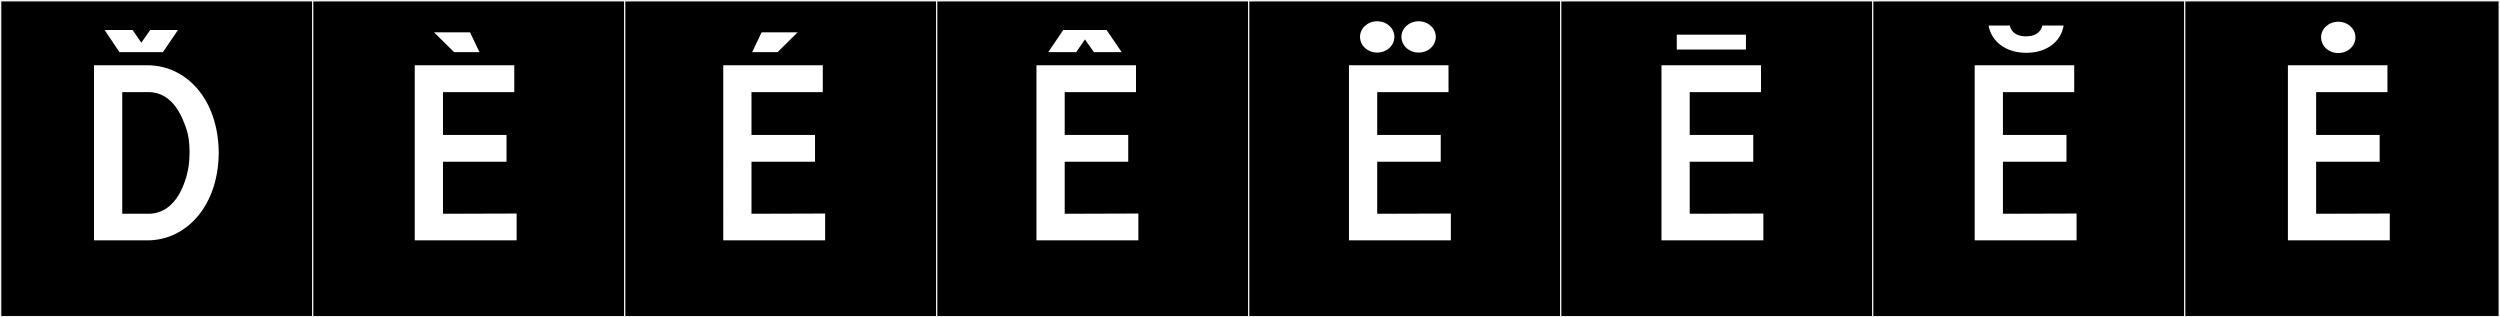
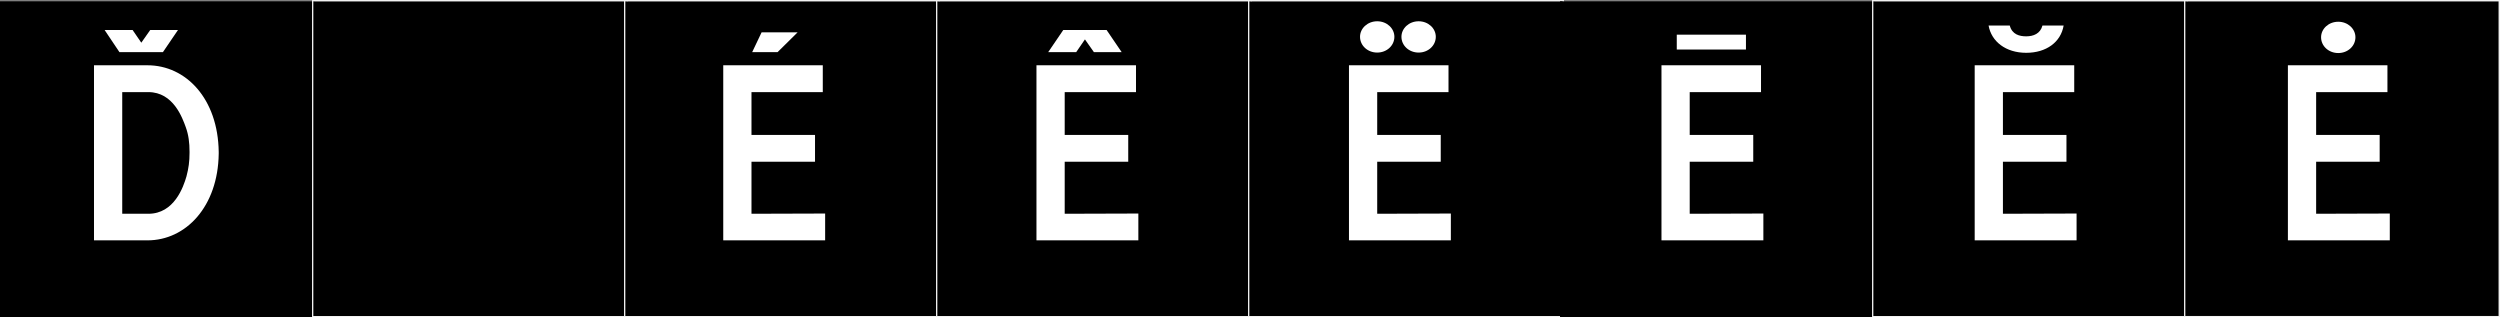
<svg xmlns="http://www.w3.org/2000/svg" version="1.1" id="Layer_1" x="0px" y="0px" width="1891px" height="240px" viewBox="0 0 1891 240" enable-background="new 0 0 1891 240" xml:space="preserve">
  <rect x="0" y="0" width="1891" height="240" fill="#808080" stroke="none" />
  <g>
    <rect y="1" width="238" height="239" />
    <g>
-       <path fill="#F2F2F2" d="M238,1v238H1V1H238 M239,0H0v240h239V0L239,0z" />
-     </g>
+       </g>
  </g>
  <g>
    <rect x="236" y="1" width="238" height="239" />
    <g>
      <path fill="#F2F2F2" d="M474,1v238H237V1H474 M475,0H236v240h239V0L475,0z" />
    </g>
  </g>
  <g>
    <rect x="472" y="1" width="238" height="239" />
    <g>
      <path fill="#F2F2F2" d="M710,1v238H473V1H710 M711,0H472v240h239V0L711,0z" />
    </g>
  </g>
  <g>
    <rect x="708" y="1" width="238" height="239" />
    <g>
      <path fill="#F2F2F2" d="M946,1v238H709V1H946 M947,0H708v240h239V0L947,0z" />
    </g>
  </g>
  <g>
    <rect x="944" y="1" width="238" height="239" />
    <g>
      <path fill="#F2F2F2" d="M1182,1v238H945V1H1182 M1183,0H944v240h239V0L1183,0z" />
    </g>
  </g>
  <g>
    <rect x="1180" y="1" width="238" height="239" />
    <g>
-       <path fill="#F2F2F2" d="M1418,1v238h-237V1H1418 M1419,0h-239v240h239V0L1419,0z" />
-     </g>
+       </g>
  </g>
  <g>
    <rect x="1416" y="1" width="238" height="239" />
    <g>
      <path fill="#F2F2F2" d="M1654,1v238h-237V1H1654 M1655,0h-239v240h239V0L1655,0z" />
    </g>
  </g>
  <g>
    <rect x="1652" y="1" width="238" height="239" />
    <g>
      <path fill="#F2F2F2" d="M1890,1v238h-237V1H1890 M1891,0h-239v240h239V0L1891,0z" />
    </g>
  </g>
  <g>
    <path fill="#FFFFFF" d="M165.437,114.879v1.424c-0.534,39.871-24.741,65.502-53.932,65.502H71.1V49.377h40.405   C140.696,49.377,164.903,74.652,165.437,114.879z M113.641,22.678h21.003L123.252,39.41H90.324L79.11,22.678h21.181l6.586,9.612   L113.641,22.678z M92.459,161.691h19.757c19.58,0,26.521-20.291,28.835-28.301c1.602-6.053,2.314-11.214,2.314-17.8v-0.712   c0-6.941-0.712-12.815-2.848-18.689c-2.492-6.764-9.256-26.521-28.301-26.521H92.459V161.691z" />
-     <path fill="#FFFFFF" d="M390.782,161.514v20.291H313.71V49.377h75.292v20.291H335.07v32.396h48.059v20.292H335.07v39.336   L390.782,161.514z M328.306,24.458h27.233l7.12,14.952h-19.223L328.306,24.458z" />
    <path fill="#FFFFFF" d="M624.135,161.514v20.291h-77.071V49.377h75.292v20.291h-53.933v32.396h48.059v20.292h-48.059v39.336   L624.135,161.514z M568.957,39.41l7.119-14.952h27.233L588.181,39.41H568.957z" />
    <path fill="#FFFFFF" d="M861.049,161.514v20.291h-77.071V49.377h75.292v20.291h-53.933v32.396h48.059v20.292h-48.059v39.336   L861.049,161.514z M814.059,39.41h-21.182l11.392-16.732h32.751l11.392,16.732h-21.003l-6.764-9.612L814.059,39.41z" />
    <path fill="#FFFFFF" d="M1097.43,161.514v20.291h-77.071V49.377h75.292v20.291h-53.933v32.396h48.059v20.292h-48.059v39.336   L1097.43,161.514z M1041.718,16.092c7.298,0,12.993,5.34,12.993,11.748c0,6.586-5.695,11.926-12.993,11.926   s-12.993-5.34-12.993-11.926C1028.725,21.432,1034.42,16.092,1041.718,16.092z M1073.045,16.092c7.298,0,12.993,5.34,12.993,11.748   c0,6.586-5.695,11.926-12.993,11.926s-12.994-5.34-12.994-11.926C1060.051,21.432,1065.747,16.092,1073.045,16.092z" />
    <path fill="#FFFFFF" d="M1333.81,161.514v20.291h-77.071V49.377h75.292v20.291h-53.933v32.396h48.059v20.292h-48.059v39.336   L1333.81,161.514z M1320.639,26.238v11.213h-52.331V26.238H1320.639z" />
    <path fill="#FFFFFF" d="M1570.724,161.514v20.291h-77.071V49.377h75.292v20.291h-53.933v32.396h48.059v20.292h-48.059v39.336   L1570.724,161.514z M1520.174,19.297c1.779,6.764,7.298,8.188,12.459,8.188c5.34,0,10.68-1.958,12.282-8.188h16.02   c-2.137,12.637-13.172,20.646-28.302,20.646c-15.485,0-26.343-8.543-28.479-20.646H1520.174z" />
    <path fill="#FFFFFF" d="M1807.637,161.514v20.291h-77.071V49.377h75.292v20.291h-53.933v32.396h48.059v20.292h-48.059v39.336   L1807.637,161.514z M1768.656,16.448c7.298,0,12.993,5.34,12.993,11.748c0,6.585-5.695,11.925-12.993,11.925   s-12.993-5.34-12.993-11.925C1755.663,21.788,1761.358,16.448,1768.656,16.448z" />
  </g>
</svg>